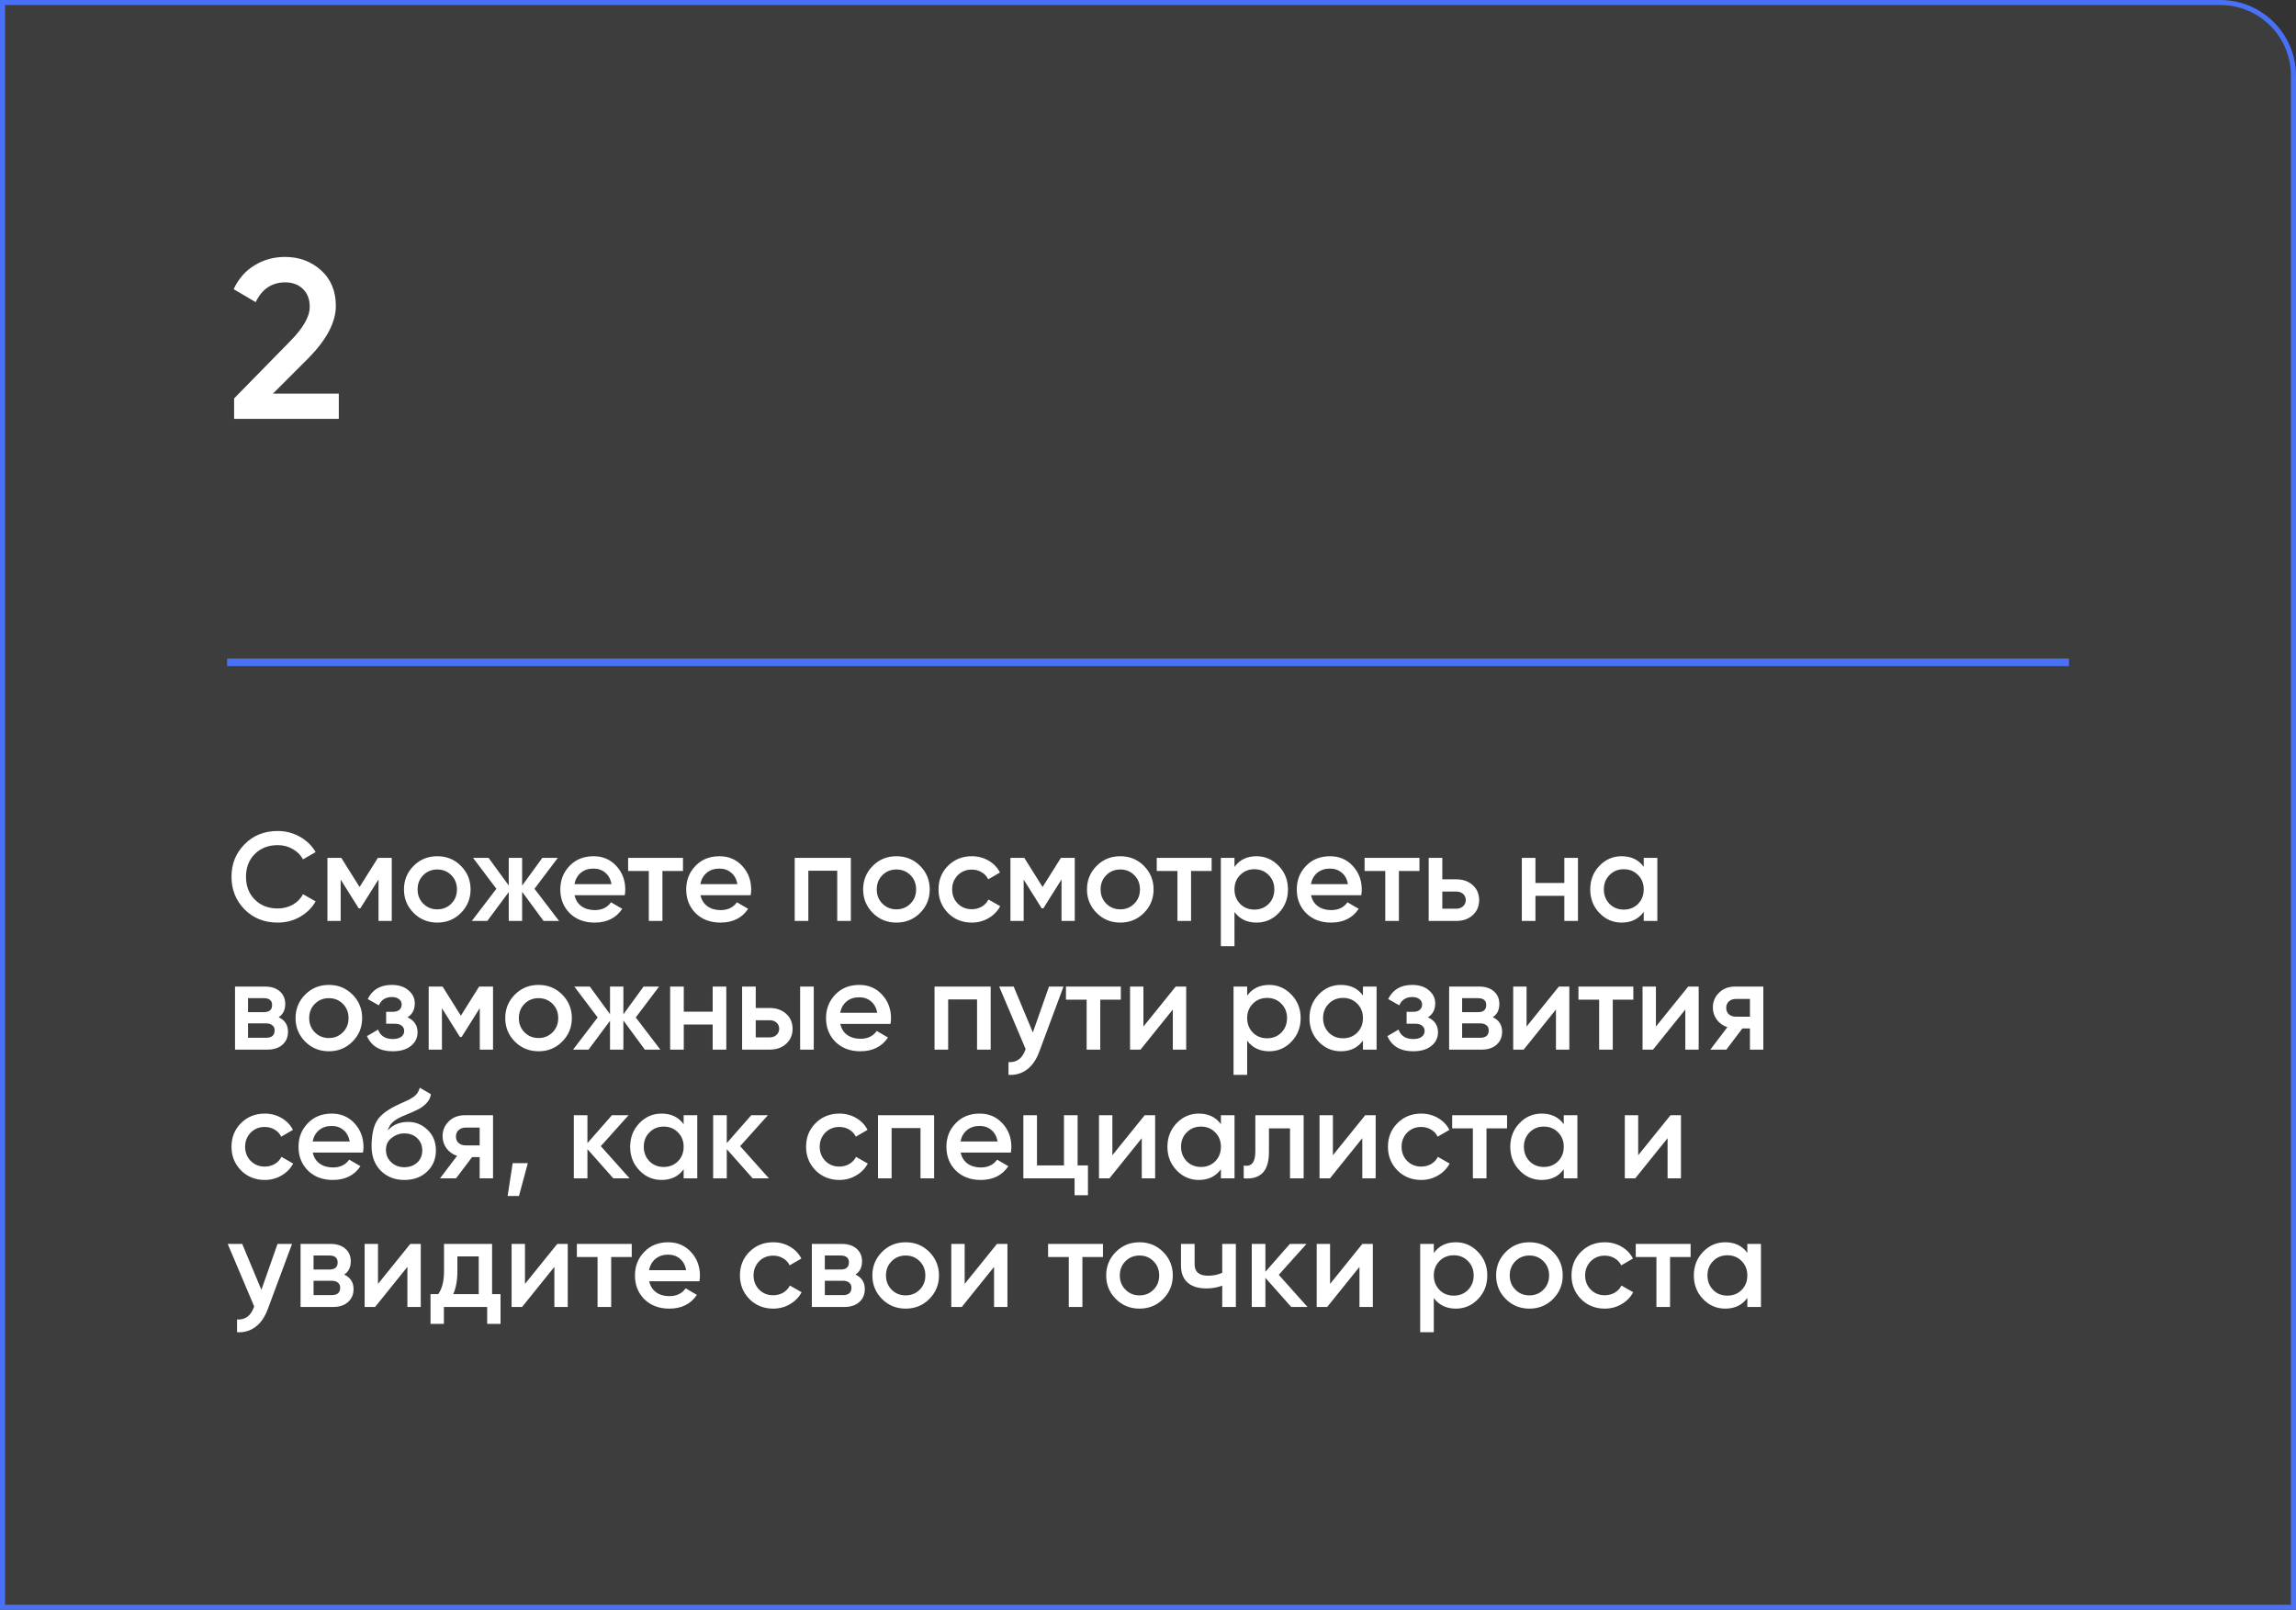
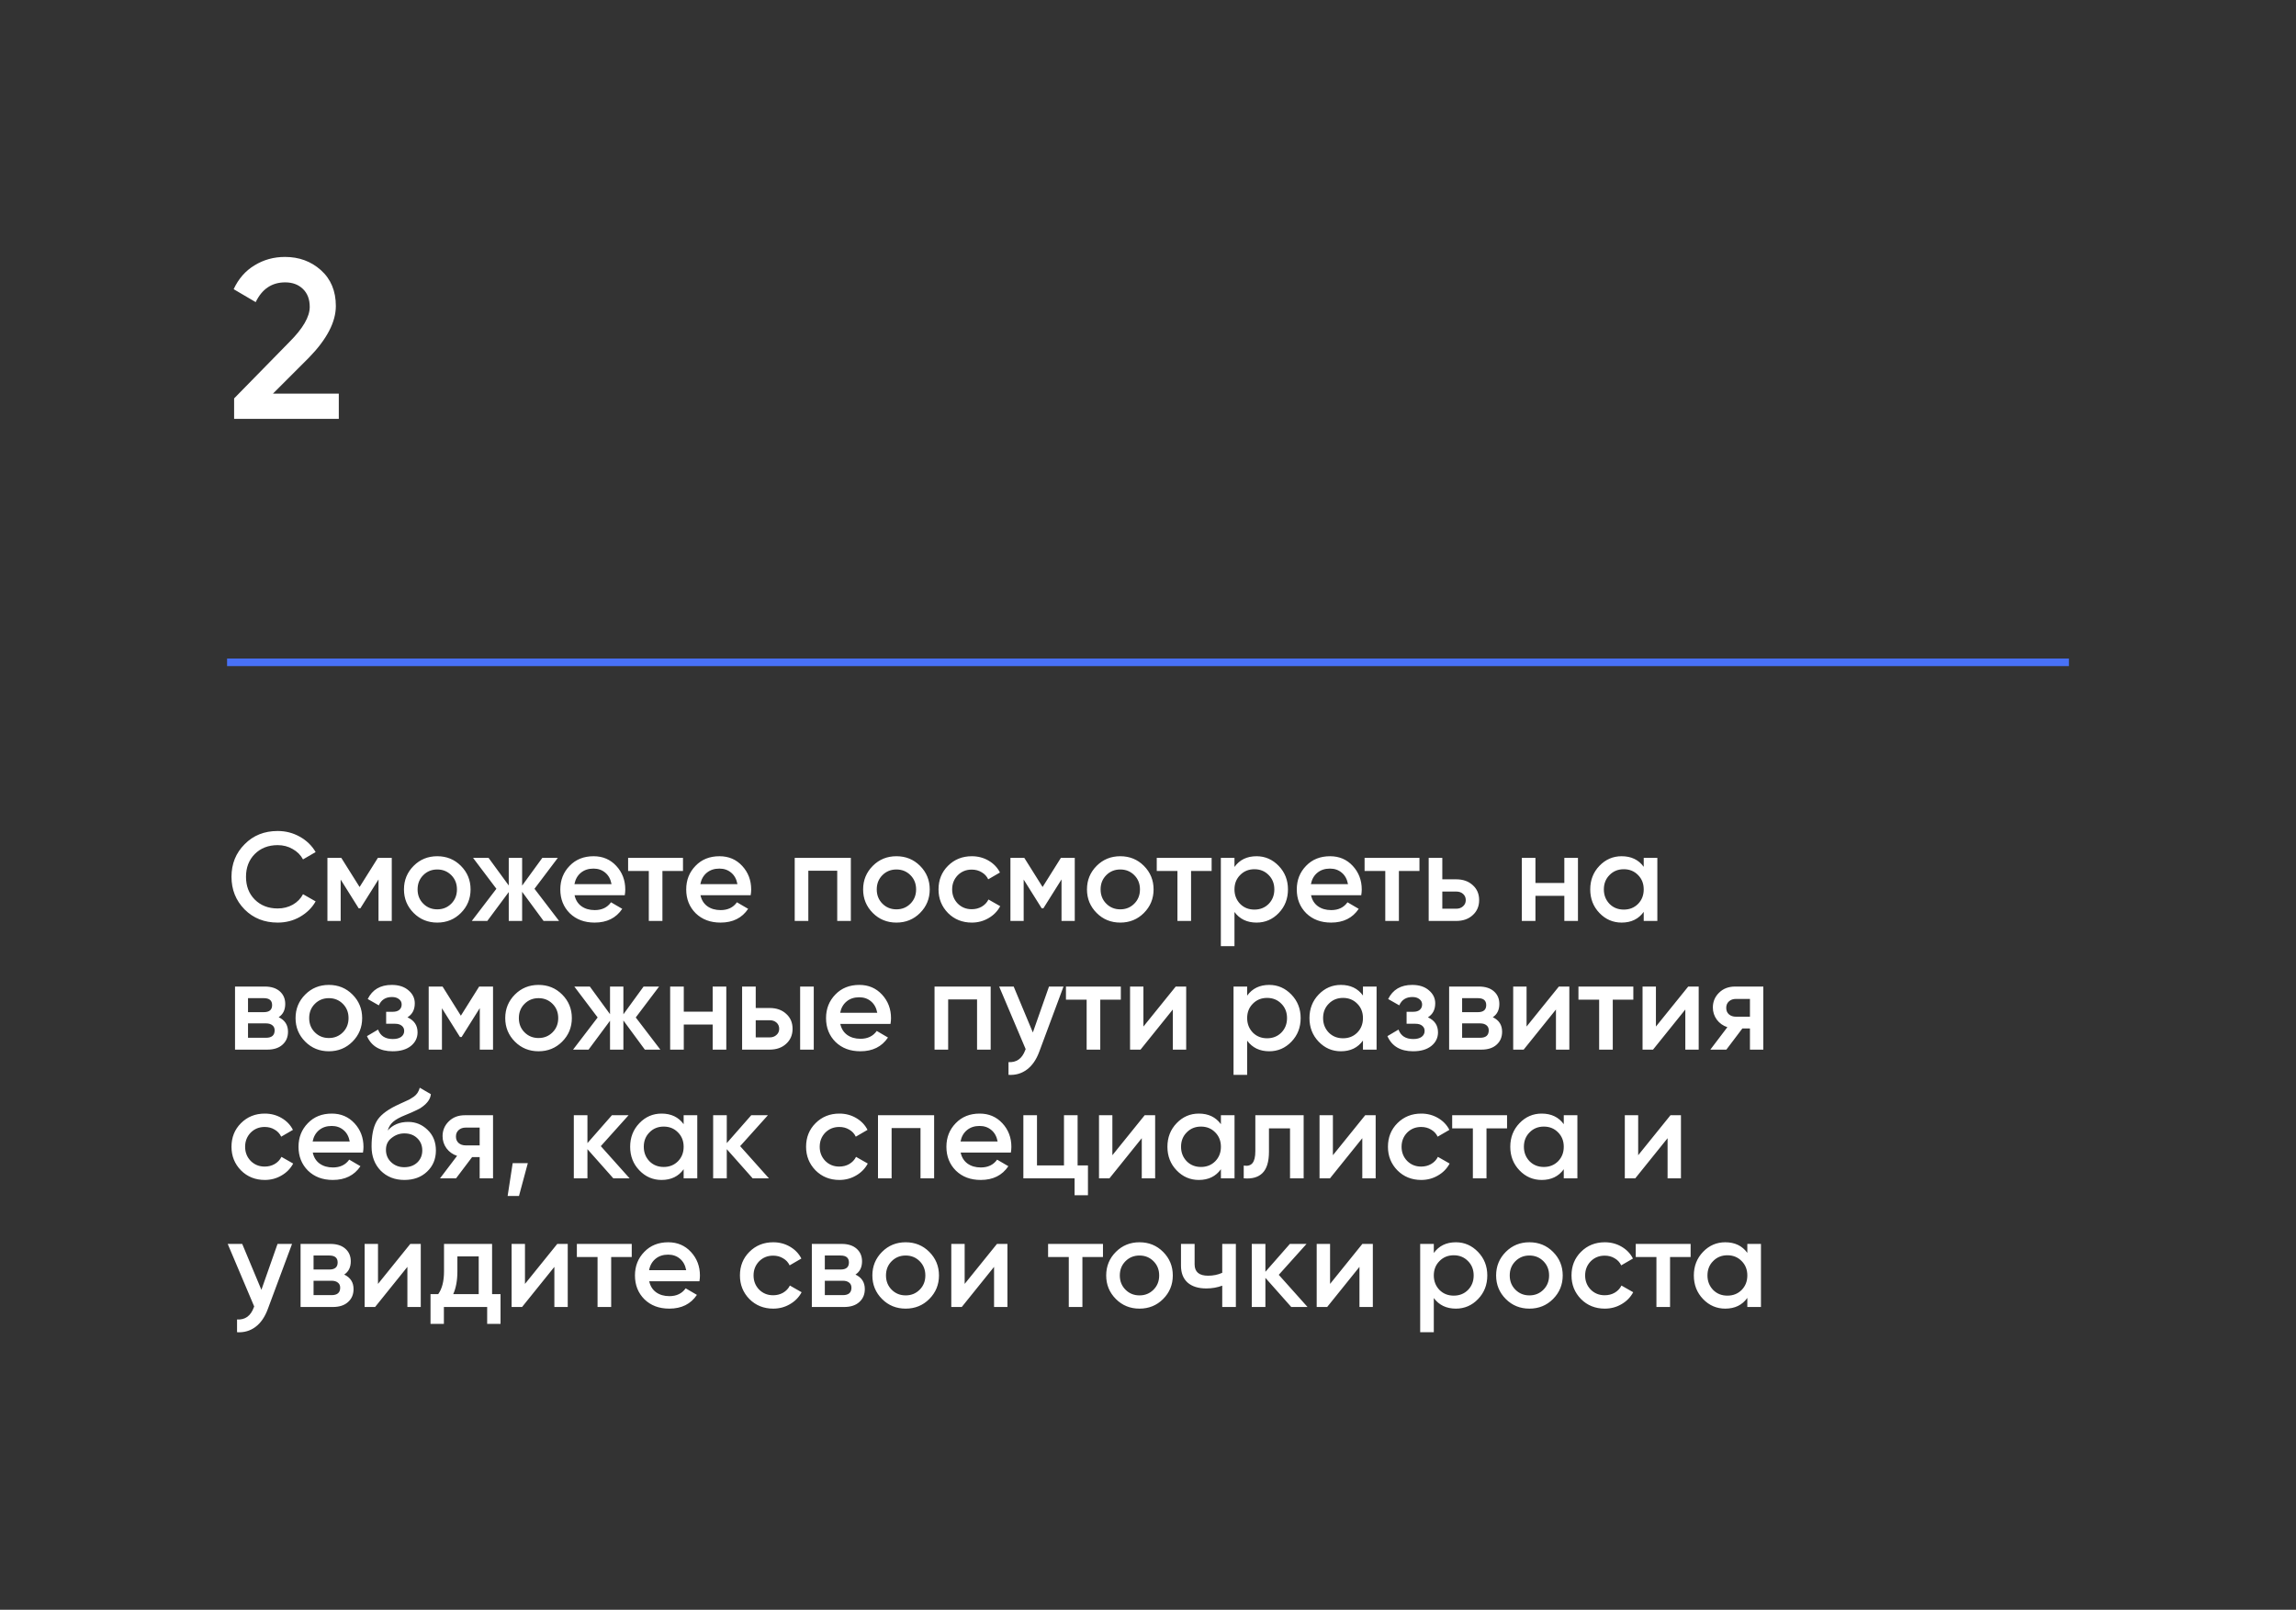
<svg xmlns="http://www.w3.org/2000/svg" width="910" height="638" viewBox="0 0 910 638" fill="none">
  <rect x="0" y="0" width="910" height="638" fill="#333333" stroke="none" />
-   <path d="M909 30C909 13.984 896.016 1 880 1H1V637H909V30Z" fill="white" fill-opacity="0.05" stroke="#4871F7" stroke-width="2" />
  <path d="M110.05 365.65C104.783 365.65 100.417 363.917 96.95 360.45C93.483 356.917 91.75 352.6 91.75 347.5C91.75 342.367 93.483 338.067 96.95 334.6C100.383 331.1 104.75 329.35 110.05 329.35C113.217 329.35 116.133 330.1 118.8 331.6C121.5 333.1 123.6 335.133 125.1 337.7L120.1 340.6C119.167 338.867 117.8 337.5 116 336.5C114.233 335.467 112.25 334.95 110.05 334.95C106.35 334.95 103.317 336.133 100.95 338.5C98.65 340.833 97.5 343.833 97.5 347.5C97.5 351.167 98.65 354.167 100.95 356.5C103.317 358.867 106.35 360.05 110.05 360.05C112.25 360.05 114.25 359.55 116.05 358.55C117.85 357.517 119.2 356.133 120.1 354.4L125.1 357.25C123.667 359.783 121.583 361.833 118.85 363.4C116.217 364.9 113.283 365.65 110.05 365.65ZM149.771 340H155.271V365H150.021V348.55L142.821 360H142.171L135.021 348.6V365H129.771V340H135.271L142.521 351.55L149.771 340ZM182.659 361.85C180.126 364.383 177.009 365.65 173.309 365.65C169.609 365.65 166.493 364.383 163.959 361.85C161.393 359.283 160.109 356.167 160.109 352.5C160.109 348.833 161.393 345.717 163.959 343.15C166.493 340.617 169.609 339.35 173.309 339.35C177.009 339.35 180.126 340.617 182.659 343.15C185.226 345.717 186.509 348.833 186.509 352.5C186.509 356.167 185.226 359.283 182.659 361.85ZM165.509 352.5C165.509 354.767 166.259 356.65 167.759 358.15C169.259 359.65 171.109 360.4 173.309 360.4C175.509 360.4 177.359 359.65 178.859 358.15C180.359 356.65 181.109 354.767 181.109 352.5C181.109 350.233 180.359 348.35 178.859 346.85C177.359 345.35 175.509 344.6 173.309 344.6C171.109 344.6 169.259 345.35 167.759 346.85C166.259 348.35 165.509 350.233 165.509 352.5ZM211.84 352.25L221.59 365H215.44L206.94 353.45V365H201.64V353.55L193.14 365H186.99L196.74 352.25L187.49 340H193.64L201.64 350.95V340H206.94V351L214.94 340H221.09L211.84 352.25ZM247.622 354.8H227.722C228.122 356.667 229.022 358.117 230.422 359.15C231.856 360.183 233.622 360.7 235.722 360.7C238.556 360.7 240.706 359.667 242.172 357.6L246.622 360.2C244.189 363.833 240.539 365.65 235.672 365.65C231.639 365.65 228.356 364.417 225.822 361.95C223.322 359.45 222.072 356.3 222.072 352.5C222.072 348.8 223.306 345.683 225.772 343.15C228.206 340.617 231.372 339.35 235.272 339.35C238.906 339.35 241.906 340.633 244.272 343.2C246.639 345.767 247.822 348.883 247.822 352.55C247.822 353.217 247.756 353.967 247.622 354.8ZM227.672 350.4H242.372C242.006 348.433 241.172 346.917 239.872 345.85C238.606 344.783 237.056 344.25 235.222 344.25C233.222 344.25 231.556 344.8 230.222 345.9C228.889 347 228.039 348.5 227.672 350.4ZM248.947 340H270.697V345.2H262.547V365H257.147V345.2H248.947V340ZM297.525 354.8H277.625C278.025 356.667 278.925 358.117 280.325 359.15C281.758 360.183 283.525 360.7 285.625 360.7C288.458 360.7 290.608 359.667 292.075 357.6L296.525 360.2C294.091 363.833 290.441 365.65 285.575 365.65C281.541 365.65 278.258 364.417 275.725 361.95C273.225 359.45 271.975 356.3 271.975 352.5C271.975 348.8 273.208 345.683 275.675 343.15C278.108 340.617 281.275 339.35 285.175 339.35C288.808 339.35 291.808 340.633 294.175 343.2C296.541 345.767 297.725 348.883 297.725 352.55C297.725 353.217 297.658 353.967 297.525 354.8ZM277.575 350.4H292.275C291.908 348.433 291.075 346.917 289.775 345.85C288.508 344.783 286.958 344.25 285.125 344.25C283.125 344.25 281.458 344.8 280.125 345.9C278.791 347 277.941 348.5 277.575 350.4ZM314.976 340H337.226V365H331.826V345.1H320.376V365H314.976V340ZM364.642 361.85C362.108 364.383 358.992 365.65 355.292 365.65C351.592 365.65 348.475 364.383 345.942 361.85C343.375 359.283 342.092 356.167 342.092 352.5C342.092 348.833 343.375 345.717 345.942 343.15C348.475 340.617 351.592 339.35 355.292 339.35C358.992 339.35 362.108 340.617 364.642 343.15C367.208 345.717 368.492 348.833 368.492 352.5C368.492 356.167 367.208 359.283 364.642 361.85ZM347.492 352.5C347.492 354.767 348.242 356.65 349.742 358.15C351.242 359.65 353.092 360.4 355.292 360.4C357.492 360.4 359.342 359.65 360.842 358.15C362.342 356.65 363.092 354.767 363.092 352.5C363.092 350.233 362.342 348.35 360.842 346.85C359.342 345.35 357.492 344.6 355.292 344.6C353.092 344.6 351.242 345.35 349.742 346.85C348.242 348.35 347.492 350.233 347.492 352.5ZM385.175 365.65C381.408 365.65 378.258 364.383 375.725 361.85C373.225 359.283 371.975 356.167 371.975 352.5C371.975 348.767 373.225 345.65 375.725 343.15C378.258 340.617 381.408 339.35 385.175 339.35C387.608 339.35 389.825 339.933 391.825 341.1C393.825 342.267 395.325 343.833 396.325 345.8L391.675 348.5C391.108 347.3 390.241 346.367 389.075 345.7C387.941 345 386.625 344.65 385.125 344.65C382.925 344.65 381.075 345.4 379.575 346.9C378.108 348.433 377.375 350.3 377.375 352.5C377.375 354.7 378.108 356.567 379.575 358.1C381.075 359.6 382.925 360.35 385.125 360.35C386.591 360.35 387.908 360.017 389.075 359.35C390.275 358.65 391.175 357.7 391.775 356.5L396.425 359.15C395.358 361.15 393.808 362.733 391.775 363.9C389.775 365.067 387.575 365.65 385.175 365.65ZM420.474 340H425.974V365H420.724V348.55L413.524 360H412.874L405.724 348.6V365H400.474V340H405.974L413.224 351.55L420.474 340ZM453.363 361.85C450.829 364.383 447.713 365.65 444.013 365.65C440.313 365.65 437.196 364.383 434.663 361.85C432.096 359.283 430.813 356.167 430.813 352.5C430.813 348.833 432.096 345.717 434.663 343.15C437.196 340.617 440.313 339.35 444.013 339.35C447.713 339.35 450.829 340.617 453.363 343.15C455.929 345.717 457.213 348.833 457.213 352.5C457.213 356.167 455.929 359.283 453.363 361.85ZM436.213 352.5C436.213 354.767 436.963 356.65 438.463 358.15C439.963 359.65 441.813 360.4 444.013 360.4C446.213 360.4 448.063 359.65 449.563 358.15C451.063 356.65 451.813 354.767 451.813 352.5C451.813 350.233 451.063 348.35 449.563 346.85C448.063 345.35 446.213 344.6 444.013 344.6C441.813 344.6 439.963 345.35 438.463 346.85C436.963 348.35 436.213 350.233 436.213 352.5ZM458.469 340H480.219V345.2H472.069V365H466.669V345.2H458.469V340ZM498.023 339.35C501.423 339.35 504.356 340.633 506.823 343.2C509.256 345.733 510.473 348.833 510.473 352.5C510.473 356.2 509.256 359.317 506.823 361.85C504.389 364.383 501.456 365.65 498.023 365.65C494.256 365.65 491.339 364.25 489.273 361.45V375H483.873V340H489.273V343.6C491.306 340.767 494.223 339.35 498.023 339.35ZM491.523 358.25C493.023 359.75 494.906 360.5 497.173 360.5C499.439 360.5 501.323 359.75 502.823 358.25C504.323 356.717 505.073 354.8 505.073 352.5C505.073 350.2 504.323 348.3 502.823 346.8C501.323 345.267 499.439 344.5 497.173 344.5C494.906 344.5 493.023 345.267 491.523 346.8C490.023 348.3 489.273 350.2 489.273 352.5C489.273 354.767 490.023 356.683 491.523 358.25ZM539.517 354.8H519.617C520.017 356.667 520.917 358.117 522.317 359.15C523.75 360.183 525.517 360.7 527.617 360.7C530.45 360.7 532.6 359.667 534.067 357.6L538.517 360.2C536.083 363.833 532.433 365.65 527.567 365.65C523.533 365.65 520.25 364.417 517.717 361.95C515.217 359.45 513.967 356.3 513.967 352.5C513.967 348.8 515.2 345.683 517.667 343.15C520.1 340.617 523.267 339.35 527.167 339.35C530.8 339.35 533.8 340.633 536.167 343.2C538.533 345.767 539.717 348.883 539.717 352.55C539.717 353.217 539.65 353.967 539.517 354.8ZM519.567 350.4H534.267C533.9 348.433 533.067 346.917 531.767 345.85C530.5 344.783 528.95 344.25 527.117 344.25C525.117 344.25 523.45 344.8 522.117 345.9C520.783 347 519.933 348.5 519.567 350.4ZM540.842 340H562.592V345.2H554.442V365H549.042V345.2H540.842V340ZM571.646 348.5H577.146C579.846 348.5 582.029 349.267 583.696 350.8C585.396 352.3 586.246 354.283 586.246 356.75C586.246 359.183 585.396 361.167 583.696 362.7C582.029 364.233 579.846 365 577.146 365H566.246V340H571.646V348.5ZM571.646 360.15H577.196C578.262 360.15 579.146 359.833 579.846 359.2C580.579 358.567 580.946 357.75 580.946 356.75C580.946 355.75 580.596 354.933 579.896 354.3C579.196 353.667 578.296 353.35 577.196 353.35H571.646V360.15ZM620.01 349.95V340H625.41V365H620.01V355.05H608.56V365H603.16V340H608.56V349.95H620.01ZM651.475 343.55V340H656.875V365H651.475V361.4C649.442 364.233 646.525 365.65 642.725 365.65C639.292 365.65 636.359 364.383 633.925 361.85C631.492 359.317 630.275 356.2 630.275 352.5C630.275 348.8 631.492 345.683 633.925 343.15C636.359 340.617 639.292 339.35 642.725 339.35C646.525 339.35 649.442 340.75 651.475 343.55ZM637.925 358.25C639.425 359.75 641.309 360.5 643.575 360.5C645.842 360.5 647.725 359.75 649.225 358.25C650.725 356.717 651.475 354.8 651.475 352.5C651.475 350.2 650.725 348.3 649.225 346.8C647.725 345.267 645.842 344.5 643.575 344.5C641.309 344.5 639.425 345.267 637.925 346.8C636.425 348.3 635.675 350.2 635.675 352.5C635.675 354.767 636.425 356.683 637.925 358.25ZM110.45 403.15C112.917 404.317 114.15 406.233 114.15 408.9C114.15 411.033 113.417 412.75 111.95 414.05C110.517 415.35 108.517 416 105.95 416H93.15V391H104.95C107.483 391 109.467 391.633 110.9 392.9C112.333 394.167 113.05 395.833 113.05 397.9C113.05 400.267 112.183 402.017 110.45 403.15ZM104.55 395.6H98.3V401.15H104.55C106.75 401.15 107.85 400.217 107.85 398.35C107.85 396.517 106.75 395.6 104.55 395.6ZM98.3 411.3H105.45C107.717 411.3 108.85 410.317 108.85 408.35C108.85 407.483 108.55 406.817 107.95 406.35C107.35 405.85 106.517 405.6 105.45 405.6H98.3V411.3ZM139.691 412.85C137.157 415.383 134.041 416.65 130.341 416.65C126.641 416.65 123.524 415.383 120.991 412.85C118.424 410.283 117.141 407.167 117.141 403.5C117.141 399.833 118.424 396.717 120.991 394.15C123.524 391.617 126.641 390.35 130.341 390.35C134.041 390.35 137.157 391.617 139.691 394.15C142.257 396.717 143.541 399.833 143.541 403.5C143.541 407.167 142.257 410.283 139.691 412.85ZM122.541 403.5C122.541 405.767 123.291 407.65 124.791 409.15C126.291 410.65 128.141 411.4 130.341 411.4C132.541 411.4 134.391 410.65 135.891 409.15C137.391 407.65 138.141 405.767 138.141 403.5C138.141 401.233 137.391 399.35 135.891 397.85C134.391 396.35 132.541 395.6 130.341 395.6C128.141 395.6 126.291 396.35 124.791 397.85C123.291 399.35 122.541 401.233 122.541 403.5ZM161.497 403.2C164.164 404.4 165.497 406.383 165.497 409.15C165.497 411.317 164.614 413.117 162.847 414.55C161.08 415.95 158.68 416.65 155.647 416.65C150.614 416.65 147.214 414.65 145.447 410.65L149.847 408.05C150.747 410.55 152.697 411.8 155.697 411.8C157.097 411.8 158.197 411.517 158.997 410.95C159.797 410.35 160.197 409.567 160.197 408.6C160.197 407.733 159.88 407.05 159.247 406.55C158.614 406.017 157.73 405.75 156.597 405.75H153.047V401H155.697C156.797 401 157.647 400.75 158.247 400.25C158.88 399.717 159.197 399 159.197 398.1C159.197 397.233 158.847 396.533 158.147 396C157.447 395.433 156.514 395.15 155.347 395.15C152.847 395.15 151.114 396.25 150.147 398.45L145.747 395.95C147.58 392.217 150.747 390.35 155.247 390.35C158.047 390.35 160.264 391.067 161.897 392.5C163.564 393.9 164.397 395.617 164.397 397.65C164.397 400.15 163.43 402 161.497 403.2ZM189.908 391H195.408V416H190.158V399.55L182.958 411H182.308L175.158 399.6V416H169.908V391H175.408L182.658 402.55L189.908 391ZM222.796 412.85C220.263 415.383 217.146 416.65 213.446 416.65C209.746 416.65 206.629 415.383 204.096 412.85C201.529 410.283 200.246 407.167 200.246 403.5C200.246 399.833 201.529 396.717 204.096 394.15C206.629 391.617 209.746 390.35 213.446 390.35C217.146 390.35 220.263 391.617 222.796 394.15C225.363 396.717 226.646 399.833 226.646 403.5C226.646 407.167 225.363 410.283 222.796 412.85ZM205.646 403.5C205.646 405.767 206.396 407.65 207.896 409.15C209.396 410.65 211.246 411.4 213.446 411.4C215.646 411.4 217.496 410.65 218.996 409.15C220.496 407.65 221.246 405.767 221.246 403.5C221.246 401.233 220.496 399.35 218.996 397.85C217.496 396.35 215.646 395.6 213.446 395.6C211.246 395.6 209.396 396.35 207.896 397.85C206.396 399.35 205.646 401.233 205.646 403.5ZM251.977 403.25L261.727 416H255.577L247.077 404.45V416H241.777V404.55L233.277 416H227.127L236.877 403.25L227.627 391H233.777L241.777 401.95V391H247.077V402L255.077 391H261.227L251.977 403.25ZM282.461 400.95V391H287.861V416H282.461V406.05H271.011V416H265.611V391H271.011V400.95H282.461ZM299.527 399.5H305.027C307.727 399.5 309.91 400.267 311.577 401.8C313.277 403.3 314.127 405.283 314.127 407.75C314.127 410.183 313.277 412.167 311.577 413.7C309.91 415.233 307.727 416 305.027 416H294.127V391H299.527V399.5ZM317.127 416V391H322.527V416H317.127ZM299.527 411.15H305.077C306.143 411.15 307.027 410.833 307.727 410.2C308.46 409.567 308.827 408.75 308.827 407.75C308.827 406.75 308.477 405.933 307.777 405.3C307.077 404.667 306.177 404.35 305.077 404.35H299.527V411.15ZM352.945 405.8H333.045C333.445 407.667 334.345 409.117 335.745 410.15C337.178 411.183 338.945 411.7 341.045 411.7C343.878 411.7 346.028 410.667 347.495 408.6L351.945 411.2C349.511 414.833 345.861 416.65 340.995 416.65C336.961 416.65 333.678 415.417 331.145 412.95C328.645 410.45 327.395 407.3 327.395 403.5C327.395 399.8 328.628 396.683 331.095 394.15C333.528 391.617 336.695 390.35 340.595 390.35C344.228 390.35 347.228 391.633 349.595 394.2C351.961 396.767 353.145 399.883 353.145 403.55C353.145 404.217 353.078 404.967 352.945 405.8ZM332.995 401.4H347.695C347.328 399.433 346.495 397.917 345.195 396.85C343.928 395.783 342.378 395.25 340.545 395.25C338.545 395.25 336.878 395.8 335.545 396.9C334.211 398 333.361 399.5 332.995 401.4ZM370.396 391H392.646V416H387.246V396.1H375.796V416H370.396V391ZM409.362 409.2L415.762 391H421.512L411.912 416.8C410.745 419.967 409.112 422.333 407.012 423.9C404.912 425.467 402.478 426.167 399.712 426V420.95C402.912 421.15 405.128 419.55 406.362 416.15L406.512 415.8L396.012 391H401.762L409.362 409.2ZM422.482 391H444.232V396.2H436.082V416H430.682V396.2H422.482V391ZM453.186 406.85L465.986 391H470.136V416H464.836V400.1L452.036 416H447.886V391H453.186V406.85ZM503.052 390.35C506.452 390.35 509.385 391.633 511.852 394.2C514.285 396.733 515.502 399.833 515.502 403.5C515.502 407.2 514.285 410.317 511.852 412.85C509.419 415.383 506.485 416.65 503.052 416.65C499.285 416.65 496.369 415.25 494.302 412.45V426H488.902V391H494.302V394.6C496.335 391.767 499.252 390.35 503.052 390.35ZM496.552 409.25C498.052 410.75 499.935 411.5 502.202 411.5C504.469 411.5 506.352 410.75 507.852 409.25C509.352 407.717 510.102 405.8 510.102 403.5C510.102 401.2 509.352 399.3 507.852 397.8C506.352 396.267 504.469 395.5 502.202 395.5C499.935 395.5 498.052 396.267 496.552 397.8C495.052 399.3 494.302 401.2 494.302 403.5C494.302 405.767 495.052 407.683 496.552 409.25ZM540.196 394.55V391H545.596V416H540.196V412.4C538.163 415.233 535.246 416.65 531.446 416.65C528.013 416.65 525.079 415.383 522.646 412.85C520.213 410.317 518.996 407.2 518.996 403.5C518.996 399.8 520.213 396.683 522.646 394.15C525.079 391.617 528.013 390.35 531.446 390.35C535.246 390.35 538.163 391.75 540.196 394.55ZM526.646 409.25C528.146 410.75 530.029 411.5 532.296 411.5C534.563 411.5 536.446 410.75 537.946 409.25C539.446 407.717 540.196 405.8 540.196 403.5C540.196 401.2 539.446 399.3 537.946 397.8C536.446 396.267 534.563 395.5 532.296 395.5C530.029 395.5 528.146 396.267 526.646 397.8C525.146 399.3 524.396 401.2 524.396 403.5C524.396 405.767 525.146 407.683 526.646 409.25ZM565.94 403.2C568.607 404.4 569.94 406.383 569.94 409.15C569.94 411.317 569.057 413.117 567.29 414.55C565.524 415.95 563.124 416.65 560.09 416.65C555.057 416.65 551.657 414.65 549.89 410.65L554.29 408.05C555.19 410.55 557.14 411.8 560.14 411.8C561.54 411.8 562.64 411.517 563.44 410.95C564.24 410.35 564.64 409.567 564.64 408.6C564.64 407.733 564.324 407.05 563.69 406.55C563.057 406.017 562.174 405.75 561.04 405.75H557.49V401H560.14C561.24 401 562.09 400.75 562.69 400.25C563.324 399.717 563.64 399 563.64 398.1C563.64 397.233 563.29 396.533 562.59 396C561.89 395.433 560.957 395.15 559.79 395.15C557.29 395.15 555.557 396.25 554.59 398.45L550.19 395.95C552.024 392.217 555.19 390.35 559.69 390.35C562.49 390.35 564.707 391.067 566.34 392.5C568.007 393.9 568.84 395.617 568.84 397.65C568.84 400.15 567.874 402 565.94 403.2ZM591.651 403.15C594.118 404.317 595.351 406.233 595.351 408.9C595.351 411.033 594.618 412.75 593.151 414.05C591.718 415.35 589.718 416 587.151 416H574.351V391H586.151C588.685 391 590.668 391.633 592.101 392.9C593.535 394.167 594.251 395.833 594.251 397.9C594.251 400.267 593.385 402.017 591.651 403.15ZM585.751 395.6H579.501V401.15H585.751C587.951 401.15 589.051 400.217 589.051 398.35C589.051 396.517 587.951 395.6 585.751 395.6ZM579.501 411.3H586.651C588.918 411.3 590.051 410.317 590.051 408.35C590.051 407.483 589.751 406.817 589.151 406.35C588.551 405.85 587.718 405.6 586.651 405.6H579.501V411.3ZM605.042 406.85L617.842 391H621.992V416H616.692V400.1L603.892 416H599.742V391H605.042V406.85ZM625.607 391H647.357V396.2H639.207V416H633.807V396.2H625.607V391ZM656.311 406.85L669.111 391H673.261V416H667.961V400.1L655.161 416H651.011V391H656.311V406.85ZM687.727 391H698.877V416H693.577V407.6H690.577L684.227 416H677.877L684.627 407.1C682.894 406.533 681.494 405.533 680.427 404.1C679.394 402.667 678.877 401.067 678.877 399.3C678.877 397 679.694 395.05 681.327 393.45C682.96 391.817 685.094 391 687.727 391ZM688.027 402.95H693.577V395.9H688.027C686.894 395.9 685.96 396.233 685.227 396.9C684.527 397.533 684.177 398.383 684.177 399.45C684.177 400.517 684.527 401.367 685.227 402C685.96 402.633 686.894 402.95 688.027 402.95ZM104.95 467.65C101.183 467.65 98.033 466.383 95.5 463.85C93 461.283 91.75 458.167 91.75 454.5C91.75 450.767 93 447.65 95.5 445.15C98.033 442.617 101.183 441.35 104.95 441.35C107.383 441.35 109.6 441.933 111.6 443.1C113.6 444.267 115.1 445.833 116.1 447.8L111.45 450.5C110.883 449.3 110.017 448.367 108.85 447.7C107.717 447 106.4 446.65 104.9 446.65C102.7 446.65 100.85 447.4 99.35 448.9C97.883 450.433 97.15 452.3 97.15 454.5C97.15 456.7 97.883 458.567 99.35 460.1C100.85 461.6 102.7 462.35 104.9 462.35C106.367 462.35 107.683 462.017 108.85 461.35C110.05 460.65 110.95 459.7 111.55 458.5L116.2 461.15C115.133 463.15 113.583 464.733 111.55 465.9C109.55 467.067 107.35 467.65 104.95 467.65ZM143.863 456.8H123.963C124.363 458.667 125.263 460.117 126.663 461.15C128.096 462.183 129.863 462.7 131.963 462.7C134.796 462.7 136.946 461.667 138.413 459.6L142.863 462.2C140.429 465.833 136.779 467.65 131.913 467.65C127.879 467.65 124.596 466.417 122.063 463.95C119.563 461.45 118.313 458.3 118.313 454.5C118.313 450.8 119.546 447.683 122.013 445.15C124.446 442.617 127.613 441.35 131.513 441.35C135.146 441.35 138.146 442.633 140.513 445.2C142.879 447.767 144.063 450.883 144.063 454.55C144.063 455.217 143.996 455.967 143.863 456.8ZM123.912 452.4H138.613C138.246 450.433 137.413 448.917 136.113 447.85C134.846 446.783 133.296 446.25 131.463 446.25C129.463 446.25 127.796 446.8 126.463 447.9C125.129 449 124.279 450.5 123.912 452.4ZM160.268 467.65C156.468 467.65 153.334 466.417 150.868 463.95C148.468 461.45 147.268 458.267 147.268 454.4C147.268 450.2 147.901 446.933 149.168 444.6C150.401 442.3 152.968 440.183 156.868 438.25C157.001 438.183 157.218 438.083 157.518 437.95C157.851 437.783 158.201 437.617 158.568 437.45C158.934 437.283 159.301 437.117 159.668 436.95C161.068 436.317 161.934 435.917 162.268 435.75C162.468 435.65 163.051 435.283 164.018 434.65C165.184 433.817 165.968 432.633 166.368 431.1L170.768 433.65C170.601 435.483 169.451 437.167 167.318 438.7C166.951 439.033 166.268 439.433 165.268 439.9L163.118 440.9L160.618 441.95C158.451 442.817 156.851 443.7 155.818 444.6C154.784 445.5 154.068 446.65 153.668 448.05C155.668 445.783 158.384 444.65 161.818 444.65C164.751 444.65 167.301 445.7 169.468 447.8C171.668 449.9 172.768 452.617 172.768 455.95C172.768 459.35 171.601 462.15 169.268 464.35C166.968 466.55 163.968 467.65 160.268 467.65ZM160.218 462.6C162.318 462.6 164.034 461.983 165.368 460.75C166.701 459.483 167.368 457.883 167.368 455.95C167.368 453.983 166.701 452.367 165.368 451.1C164.068 449.833 162.368 449.2 160.268 449.2C158.401 449.2 156.718 449.8 155.218 451C153.718 452.133 152.968 453.7 152.968 455.7C152.968 457.7 153.668 459.35 155.068 460.65C156.468 461.95 158.184 462.6 160.218 462.6ZM184.26 442H195.41V467H190.11V458.6H187.11L180.76 467H174.41L181.16 458.1C179.427 457.533 178.027 456.533 176.96 455.1C175.927 453.667 175.41 452.067 175.41 450.3C175.41 448 176.227 446.05 177.86 444.45C179.493 442.817 181.627 442 184.26 442ZM184.56 453.95H190.11V446.9H184.56C183.427 446.9 182.493 447.233 181.76 447.9C181.06 448.533 180.71 449.383 180.71 450.45C180.71 451.517 181.06 452.367 181.76 453C182.493 453.633 183.427 453.95 184.56 453.95ZM203.195 461H209.195L205.695 474H201.195L203.195 461ZM238.127 454.25L249.527 467H243.077L232.827 455.45V467H227.427V442H232.827V453.05L242.527 442H249.127L238.127 454.25ZM270.958 445.55V442H276.358V467H270.958V463.4C268.924 466.233 266.008 467.65 262.208 467.65C258.774 467.65 255.841 466.383 253.408 463.85C250.974 461.317 249.758 458.2 249.758 454.5C249.758 450.8 250.974 447.683 253.408 445.15C255.841 442.617 258.774 441.35 262.208 441.35C266.008 441.35 268.924 442.75 270.958 445.55ZM257.408 460.25C258.908 461.75 260.791 462.5 263.058 462.5C265.324 462.5 267.208 461.75 268.708 460.25C270.208 458.717 270.958 456.8 270.958 454.5C270.958 452.2 270.208 450.3 268.708 448.8C267.208 447.267 265.324 446.5 263.058 446.5C260.791 446.5 258.908 447.267 257.408 448.8C255.908 450.3 255.158 452.2 255.158 454.5C255.158 456.767 255.908 458.683 257.408 460.25ZM293.352 454.25L304.752 467H298.302L288.052 455.45V467H282.652V442H288.052V453.05L297.752 442H304.352L293.352 454.25ZM332.684 467.65C328.918 467.65 325.768 466.383 323.234 463.85C320.734 461.283 319.484 458.167 319.484 454.5C319.484 450.767 320.734 447.65 323.234 445.15C325.768 442.617 328.918 441.35 332.684 441.35C335.118 441.35 337.334 441.933 339.334 443.1C341.334 444.267 342.834 445.833 343.834 447.8L339.184 450.5C338.618 449.3 337.751 448.367 336.584 447.7C335.451 447 334.134 446.65 332.634 446.65C330.434 446.65 328.584 447.4 327.084 448.9C325.618 450.433 324.884 452.3 324.884 454.5C324.884 456.7 325.618 458.567 327.084 460.1C328.584 461.6 330.434 462.35 332.634 462.35C334.101 462.35 335.418 462.017 336.584 461.35C337.784 460.65 338.684 459.7 339.284 458.5L343.934 461.15C342.868 463.15 341.318 464.733 339.284 465.9C337.284 467.067 335.084 467.65 332.684 467.65ZM347.984 442H370.234V467H364.834V447.1H353.384V467H347.984V442ZM400.65 456.8H380.75C381.15 458.667 382.05 460.117 383.45 461.15C384.883 462.183 386.65 462.7 388.75 462.7C391.583 462.7 393.733 461.667 395.2 459.6L399.65 462.2C397.216 465.833 393.566 467.65 388.7 467.65C384.666 467.65 381.383 466.417 378.85 463.95C376.35 461.45 375.1 458.3 375.1 454.5C375.1 450.8 376.333 447.683 378.8 445.15C381.233 442.617 384.4 441.35 388.3 441.35C391.933 441.35 394.933 442.633 397.3 445.2C399.666 447.767 400.85 450.883 400.85 454.55C400.85 455.217 400.783 455.967 400.65 456.8ZM380.7 452.4H395.4C395.033 450.433 394.2 448.917 392.9 447.85C391.633 446.783 390.083 446.25 388.25 446.25C386.25 446.25 384.583 446.8 383.25 447.9C381.916 449 381.066 450.5 380.7 452.4ZM427.101 442V461.9H431.201V473.7H425.901V467H405.601V442H411.001V461.9H421.701V442H427.101ZM440.882 457.85L453.682 442H457.832V467H452.532V451.1L439.732 467H435.582V442H440.882V457.85ZM483.897 445.55V442H489.297V467H483.897V463.4C481.864 466.233 478.947 467.65 475.147 467.65C471.714 467.65 468.781 466.383 466.347 463.85C463.914 461.317 462.697 458.2 462.697 454.5C462.697 450.8 463.914 447.683 466.347 445.15C468.781 442.617 471.714 441.35 475.147 441.35C478.947 441.35 481.864 442.75 483.897 445.55ZM470.347 460.25C471.847 461.75 473.731 462.5 475.997 462.5C478.264 462.5 480.147 461.75 481.647 460.25C483.147 458.717 483.897 456.8 483.897 454.5C483.897 452.2 483.147 450.3 481.647 448.8C480.147 447.267 478.264 446.5 475.997 446.5C473.731 446.5 471.847 447.267 470.347 448.8C468.847 450.3 468.097 452.2 468.097 454.5C468.097 456.767 468.847 458.683 470.347 460.25ZM497.541 442H516.691V467H511.291V447.2H502.941V456.5C502.941 460.4 502.091 463.2 500.391 464.9C498.691 466.6 496.208 467.3 492.941 467V461.95C494.475 462.217 495.625 461.9 496.391 461C497.158 460.067 497.541 458.483 497.541 456.25V442ZM528.284 457.85L541.084 442H545.234V467H539.934V451.1L527.134 467H522.984V442H528.284V457.85ZM563.3 467.65C559.533 467.65 556.383 466.383 553.85 463.85C551.35 461.283 550.1 458.167 550.1 454.5C550.1 450.767 551.35 447.65 553.85 445.15C556.383 442.617 559.533 441.35 563.3 441.35C565.733 441.35 567.95 441.933 569.95 443.1C571.95 444.267 573.45 445.833 574.45 447.8L569.8 450.5C569.233 449.3 568.366 448.367 567.2 447.7C566.066 447 564.75 446.65 563.25 446.65C561.05 446.65 559.2 447.4 557.7 448.9C556.233 450.433 555.5 452.3 555.5 454.5C555.5 456.7 556.233 458.567 557.7 460.1C559.2 461.6 561.05 462.35 563.25 462.35C564.716 462.35 566.033 462.017 567.2 461.35C568.4 460.65 569.3 459.7 569.9 458.5L574.55 461.15C573.483 463.15 571.933 464.733 569.9 465.9C567.9 467.067 565.7 467.65 563.3 467.65ZM575.559 442H597.309V447.2H589.159V467H583.759V447.2H575.559V442ZM619.786 445.55V442H625.186V467H619.786V463.4C617.753 466.233 614.836 467.65 611.036 467.65C607.603 467.65 604.669 466.383 602.236 463.85C599.803 461.317 598.586 458.2 598.586 454.5C598.586 450.8 599.803 447.683 602.236 445.15C604.669 442.617 607.603 441.35 611.036 441.35C614.836 441.35 617.753 442.75 619.786 445.55ZM606.236 460.25C607.736 461.75 609.619 462.5 611.886 462.5C614.153 462.5 616.036 461.75 617.536 460.25C619.036 458.717 619.786 456.8 619.786 454.5C619.786 452.2 619.036 450.3 617.536 448.8C616.036 447.267 614.153 446.5 611.886 446.5C609.619 446.5 607.736 447.267 606.236 448.8C604.736 450.3 603.986 452.2 603.986 454.5C603.986 456.767 604.736 458.683 606.236 460.25ZM649.28 457.85L662.08 442H666.23V467H660.93V451.1L648.13 467H643.98V442H649.28V457.85ZM103.6 511.2L110 493H115.75L106.15 518.8C104.983 521.967 103.35 524.333 101.25 525.9C99.15 527.467 96.717 528.167 93.95 528V522.95C97.15 523.15 99.367 521.55 100.6 518.15L100.75 517.8L90.25 493H96L103.6 511.2ZM136.427 505.15C138.893 506.317 140.127 508.233 140.127 510.9C140.127 513.033 139.393 514.75 137.927 516.05C136.493 517.35 134.493 518 131.927 518H119.127V493H130.927C133.46 493 135.443 493.633 136.877 494.9C138.31 496.167 139.027 497.833 139.027 499.9C139.027 502.267 138.16 504.017 136.427 505.15ZM130.527 497.6H124.277V503.15H130.527C132.727 503.15 133.827 502.217 133.827 500.35C133.827 498.517 132.727 497.6 130.527 497.6ZM124.277 513.3H131.427C133.693 513.3 134.827 512.317 134.827 510.35C134.827 509.483 134.527 508.817 133.927 508.35C133.327 507.85 132.493 507.6 131.427 507.6H124.277V513.3ZM149.817 508.85L162.617 493H166.767V518H161.467V502.1L148.667 518H144.517V493H149.817V508.85ZM195.033 493V512.9H198.383V524.7H193.083V518H175.933V524.7H170.633V512.9H173.683C175.216 510.767 175.983 507.75 175.983 503.85V493H195.033ZM179.633 512.9H189.733V497.95H181.283V503.85C181.283 507.45 180.733 510.467 179.633 512.9ZM208.069 508.85L220.869 493H225.019V518H219.719V502.1L206.919 518H202.769V493H208.069V508.85ZM228.635 493H250.385V498.2H242.235V518H236.835V498.2H228.635V493ZM277.212 507.8H257.312C257.712 509.667 258.612 511.117 260.012 512.15C261.445 513.183 263.212 513.7 265.312 513.7C268.145 513.7 270.295 512.667 271.762 510.6L276.212 513.2C273.779 516.833 270.129 518.65 265.262 518.65C261.229 518.65 257.945 517.417 255.412 514.95C252.912 512.45 251.662 509.3 251.662 505.5C251.662 501.8 252.895 498.683 255.362 496.15C257.795 493.617 260.962 492.35 264.862 492.35C268.495 492.35 271.495 493.633 273.862 496.2C276.229 498.767 277.412 501.883 277.412 505.55C277.412 506.217 277.345 506.967 277.212 507.8ZM257.262 503.4H271.962C271.595 501.433 270.762 499.917 269.462 498.85C268.195 497.783 266.645 497.25 264.812 497.25C262.812 497.25 261.145 497.8 259.812 498.9C258.479 500 257.629 501.5 257.262 503.4ZM306.464 518.65C302.697 518.65 299.547 517.383 297.014 514.85C294.514 512.283 293.264 509.167 293.264 505.5C293.264 501.767 294.514 498.65 297.014 496.15C299.547 493.617 302.697 492.35 306.464 492.35C308.897 492.35 311.114 492.933 313.114 494.1C315.114 495.267 316.614 496.833 317.614 498.8L312.964 501.5C312.397 500.3 311.53 499.367 310.364 498.7C309.23 498 307.914 497.65 306.414 497.65C304.214 497.65 302.364 498.4 300.864 499.9C299.397 501.433 298.664 503.3 298.664 505.5C298.664 507.7 299.397 509.567 300.864 511.1C302.364 512.6 304.214 513.35 306.414 513.35C307.88 513.35 309.197 513.017 310.364 512.35C311.564 511.65 312.464 510.7 313.064 509.5L317.714 512.15C316.647 514.15 315.097 515.733 313.064 516.9C311.064 518.067 308.864 518.65 306.464 518.65ZM339.063 505.15C341.53 506.317 342.763 508.233 342.763 510.9C342.763 513.033 342.03 514.75 340.563 516.05C339.13 517.35 337.13 518 334.563 518H321.763V493H333.563C336.097 493 338.08 493.633 339.513 494.9C340.947 496.167 341.663 497.833 341.663 499.9C341.663 502.267 340.797 504.017 339.063 505.15ZM333.163 497.6H326.913V503.15H333.163C335.363 503.15 336.463 502.217 336.463 500.35C336.463 498.517 335.363 497.6 333.163 497.6ZM326.913 513.3H334.063C336.33 513.3 337.463 512.317 337.463 510.35C337.463 509.483 337.163 508.817 336.563 508.35C335.963 507.85 335.13 507.6 334.063 507.6H326.913V513.3ZM368.304 514.85C365.771 517.383 362.654 518.65 358.954 518.65C355.254 518.65 352.137 517.383 349.604 514.85C347.037 512.283 345.754 509.167 345.754 505.5C345.754 501.833 347.037 498.717 349.604 496.15C352.137 493.617 355.254 492.35 358.954 492.35C362.654 492.35 365.771 493.617 368.304 496.15C370.871 498.717 372.154 501.833 372.154 505.5C372.154 509.167 370.871 512.283 368.304 514.85ZM351.154 505.5C351.154 507.767 351.904 509.65 353.404 511.15C354.904 512.65 356.754 513.4 358.954 513.4C361.154 513.4 363.004 512.65 364.504 511.15C366.004 509.65 366.754 507.767 366.754 505.5C366.754 503.233 366.004 501.35 364.504 499.85C363.004 498.35 361.154 497.6 358.954 497.6C356.754 497.6 354.904 498.35 353.404 499.85C351.904 501.35 351.154 503.233 351.154 505.5ZM382.337 508.85L395.137 493H399.287V518H393.987V502.1L381.187 518H377.037V493H382.337V508.85ZM415.402 493H437.152V498.2H429.002V518H423.602V498.2H415.402V493ZM460.98 514.85C458.446 517.383 455.33 518.65 451.63 518.65C447.93 518.65 444.813 517.383 442.28 514.85C439.713 512.283 438.43 509.167 438.43 505.5C438.43 501.833 439.713 498.717 442.28 496.15C444.813 493.617 447.93 492.35 451.63 492.35C455.33 492.35 458.446 493.617 460.98 496.15C463.546 498.717 464.83 501.833 464.83 505.5C464.83 509.167 463.546 512.283 460.98 514.85ZM443.83 505.5C443.83 507.767 444.58 509.65 446.08 511.15C447.58 512.65 449.43 513.4 451.63 513.4C453.83 513.4 455.68 512.65 457.18 511.15C458.68 509.65 459.43 507.767 459.43 505.5C459.43 503.233 458.68 501.35 457.18 499.85C455.68 498.35 453.83 497.6 451.63 497.6C449.43 497.6 447.58 498.35 446.08 499.85C444.58 501.35 443.83 503.233 443.83 505.5ZM484.424 504.45V493H489.824V518H484.424V509.55C482.458 510.283 480.358 510.65 478.124 510.65C474.958 510.65 472.491 509.883 470.724 508.35C468.958 506.783 468.074 504.533 468.074 501.6V493H473.474V501.1C473.474 504.1 475.258 505.6 478.824 505.6C480.858 505.6 482.724 505.217 484.424 504.45ZM506.829 505.25L518.229 518H511.779L501.529 506.45V518H496.129V493H501.529V504.05L511.229 493H517.829L506.829 505.25ZM527.161 508.85L539.961 493H544.111V518H538.811V502.1L526.011 518H521.861V493H527.161V508.85ZM577.027 492.35C580.427 492.35 583.36 493.633 585.827 496.2C588.26 498.733 589.477 501.833 589.477 505.5C589.477 509.2 588.26 512.317 585.827 514.85C583.393 517.383 580.46 518.65 577.027 518.65C573.26 518.65 570.343 517.25 568.277 514.45V528H562.877V493H568.277V496.6C570.31 493.767 573.227 492.35 577.027 492.35ZM570.527 511.25C572.027 512.75 573.91 513.5 576.177 513.5C578.443 513.5 580.327 512.75 581.827 511.25C583.327 509.717 584.077 507.8 584.077 505.5C584.077 503.2 583.327 501.3 581.827 499.8C580.327 498.267 578.443 497.5 576.177 497.5C573.91 497.5 572.027 498.267 570.527 499.8C569.027 501.3 568.277 503.2 568.277 505.5C568.277 507.767 569.027 509.683 570.527 511.25ZM615.521 514.85C612.987 517.383 609.871 518.65 606.171 518.65C602.471 518.65 599.354 517.383 596.821 514.85C594.254 512.283 592.971 509.167 592.971 505.5C592.971 501.833 594.254 498.717 596.821 496.15C599.354 493.617 602.471 492.35 606.171 492.35C609.871 492.35 612.987 493.617 615.521 496.15C618.087 498.717 619.371 501.833 619.371 505.5C619.371 509.167 618.087 512.283 615.521 514.85ZM598.371 505.5C598.371 507.767 599.121 509.65 600.621 511.15C602.121 512.65 603.971 513.4 606.171 513.4C608.371 513.4 610.221 512.65 611.721 511.15C613.221 509.65 613.971 507.767 613.971 505.5C613.971 503.233 613.221 501.35 611.721 499.85C610.221 498.35 608.371 497.6 606.171 497.6C603.971 497.6 602.121 498.35 600.621 499.85C599.121 501.35 598.371 503.233 598.371 505.5ZM636.054 518.65C632.287 518.65 629.137 517.383 626.604 514.85C624.104 512.283 622.854 509.167 622.854 505.5C622.854 501.767 624.104 498.65 626.604 496.15C629.137 493.617 632.287 492.35 636.054 492.35C638.487 492.35 640.704 492.933 642.704 494.1C644.704 495.267 646.204 496.833 647.204 498.8L642.554 501.5C641.987 500.3 641.12 499.367 639.954 498.7C638.82 498 637.504 497.65 636.004 497.65C633.804 497.65 631.954 498.4 630.454 499.9C628.987 501.433 628.254 503.3 628.254 505.5C628.254 507.7 628.987 509.567 630.454 511.1C631.954 512.6 633.804 513.35 636.004 513.35C637.47 513.35 638.787 513.017 639.954 512.35C641.154 511.65 642.054 510.7 642.654 509.5L647.304 512.15C646.237 514.15 644.687 515.733 642.654 516.9C640.654 518.067 638.454 518.65 636.054 518.65ZM648.313 493H670.063V498.2H661.913V518H656.513V498.2H648.313V493ZM692.54 496.55V493H697.94V518H692.54V514.4C690.507 517.233 687.59 518.65 683.79 518.65C680.357 518.65 677.423 517.383 674.99 514.85C672.557 512.317 671.34 509.2 671.34 505.5C671.34 501.8 672.557 498.683 674.99 496.15C677.423 493.617 680.357 492.35 683.79 492.35C687.59 492.35 690.507 493.75 692.54 496.55ZM678.99 511.25C680.49 512.75 682.373 513.5 684.64 513.5C686.907 513.5 688.79 512.75 690.29 511.25C691.79 509.717 692.54 507.8 692.54 505.5C692.54 503.2 691.79 501.3 690.29 499.8C688.79 498.267 686.907 497.5 684.64 497.5C682.373 497.5 680.49 498.267 678.99 499.8C677.49 501.3 676.74 503.2 676.74 505.5C676.74 507.767 677.49 509.683 678.99 511.25Z" fill="white" />
  <line x1="90" y1="262.5" x2="820" y2="262.5" stroke="#4871F7" stroke-width="3" />
  <path d="M134.28 166H92.79V157.9L114.75 135.49C120.09 130.15 122.76 125.53 122.76 121.63C122.76 118.63 121.86 116.26 120.06 114.52C118.26 112.78 115.92 111.91 113.04 111.91C107.76 111.91 103.86 114.52 101.34 119.74L92.61 114.61C94.53 110.47 97.29 107.32 100.89 105.16C104.49 102.94 108.51 101.83 112.95 101.83C118.53 101.83 123.27 103.57 127.17 107.05C131.13 110.59 133.11 115.33 133.11 121.27C133.11 127.63 129.54 134.47 122.4 141.79L108.18 156.01H134.28V166Z" fill="white" />
</svg>